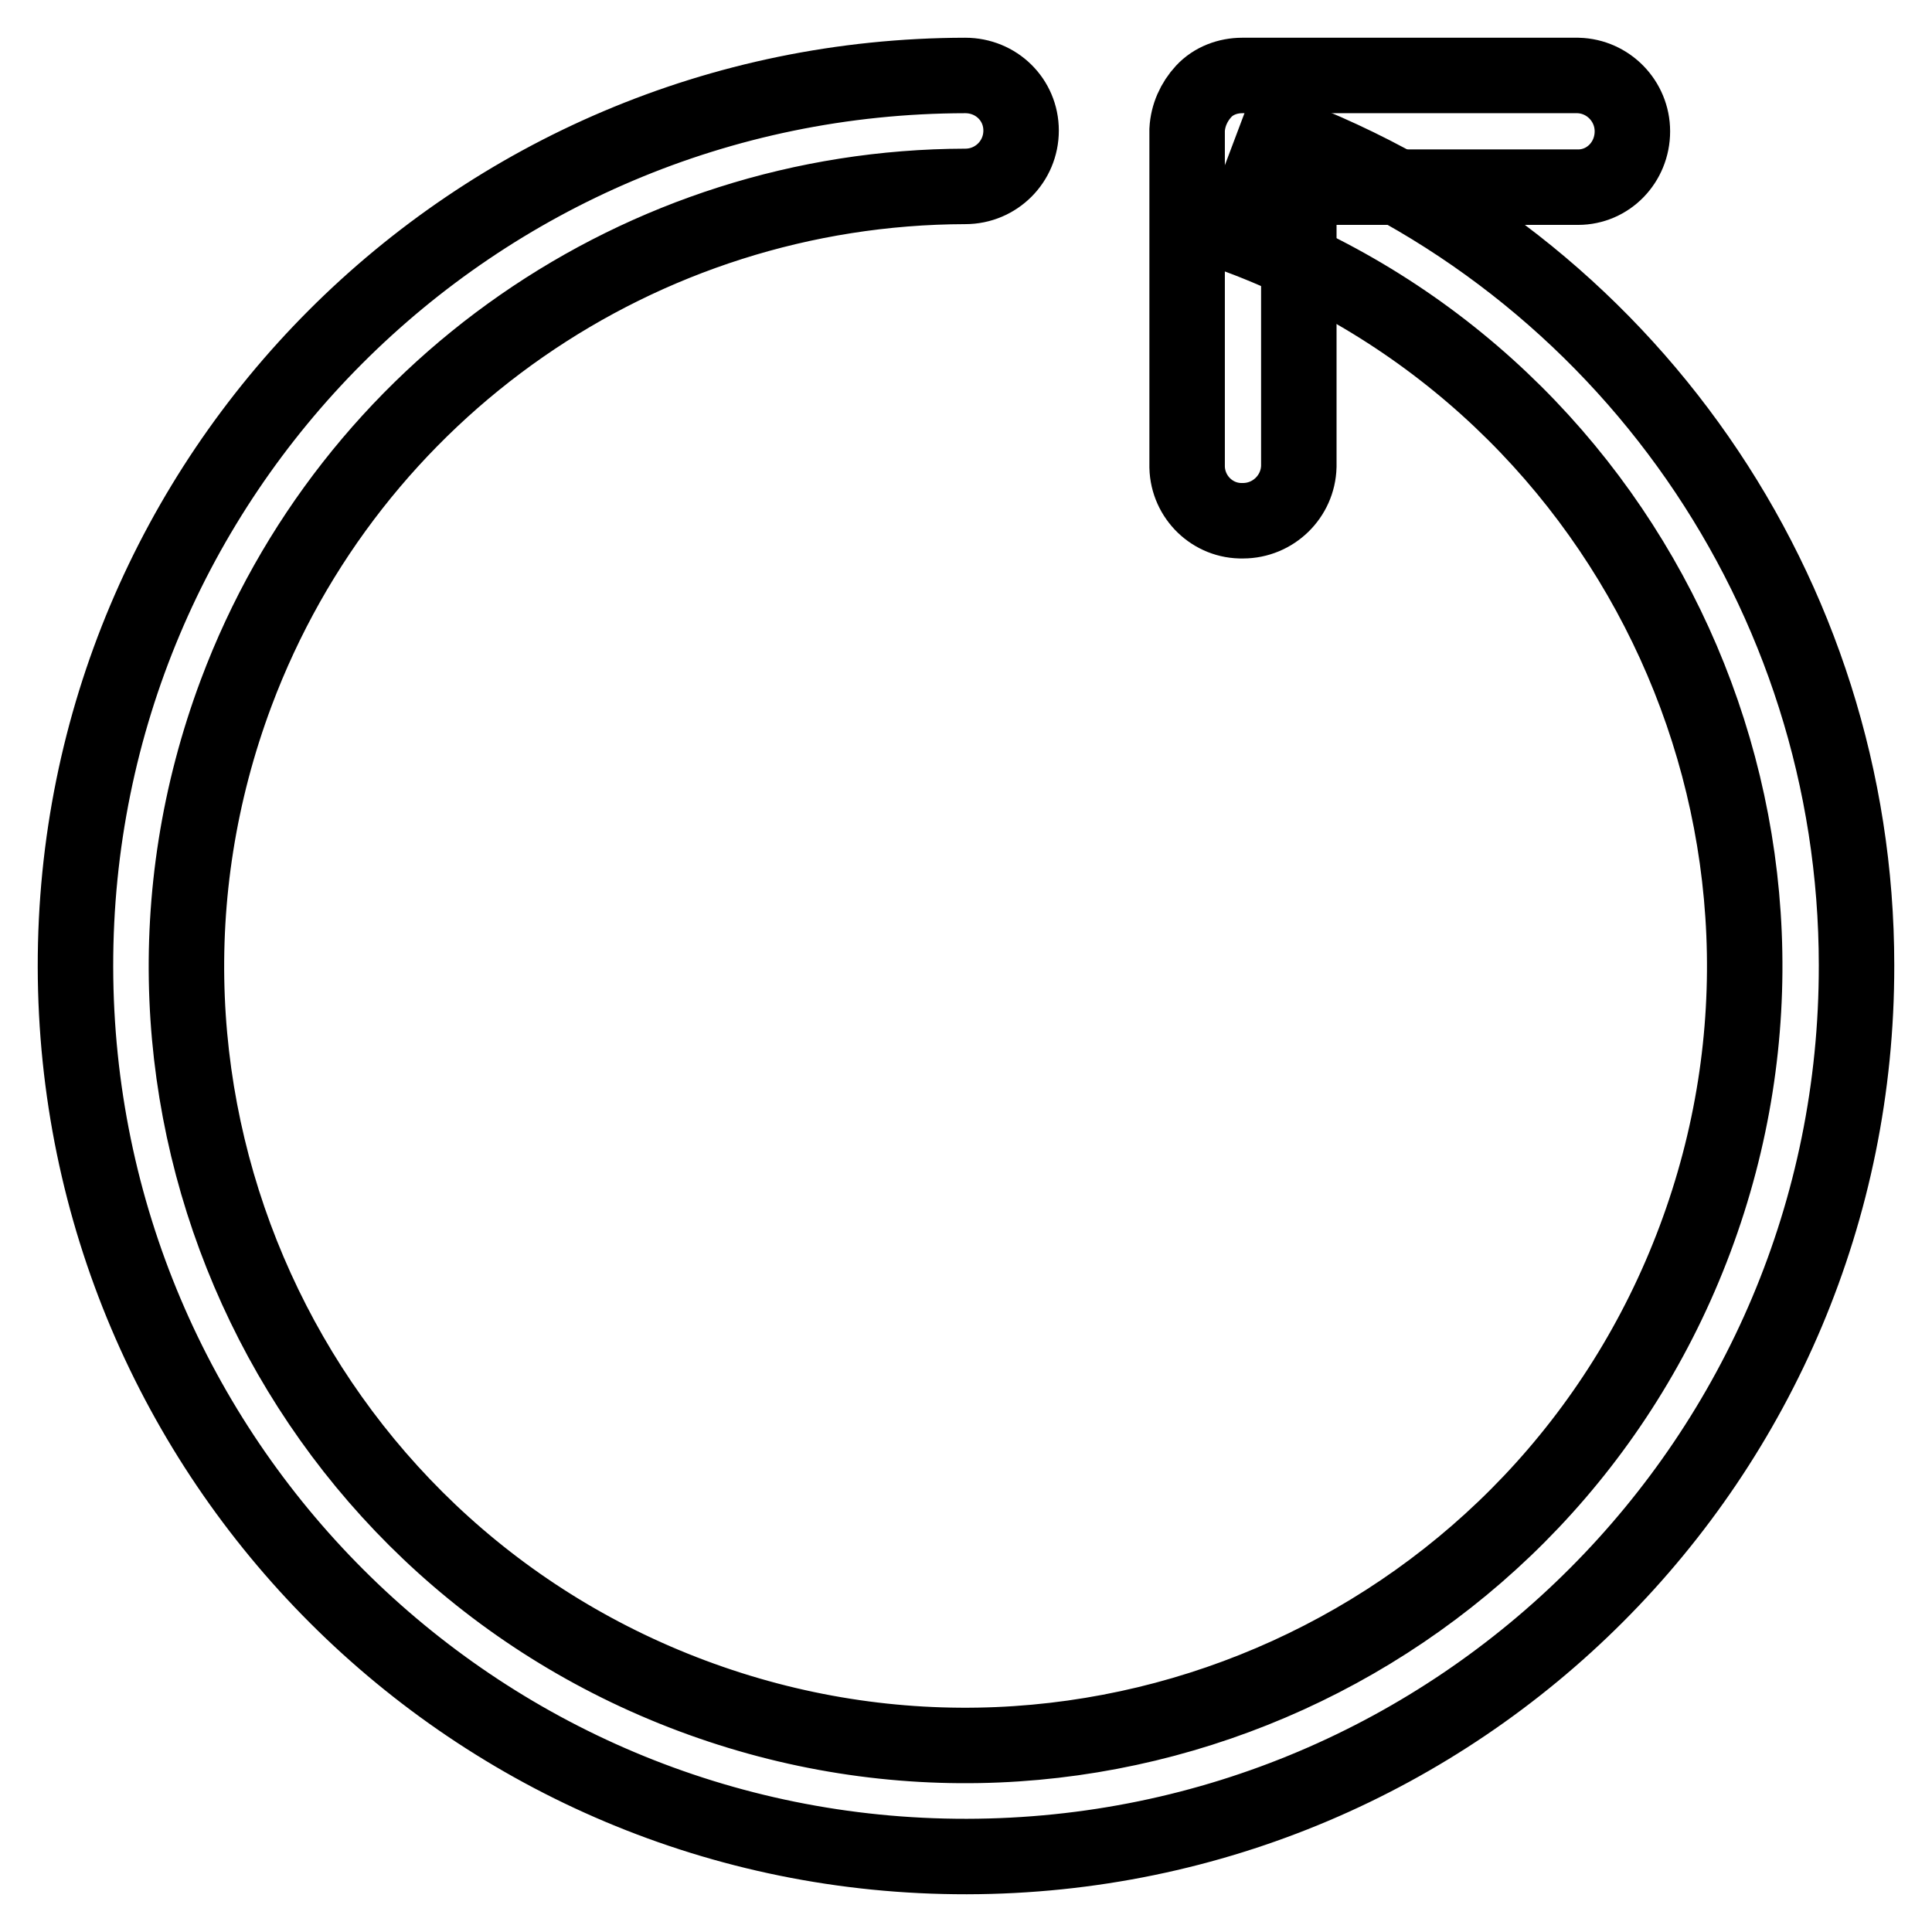
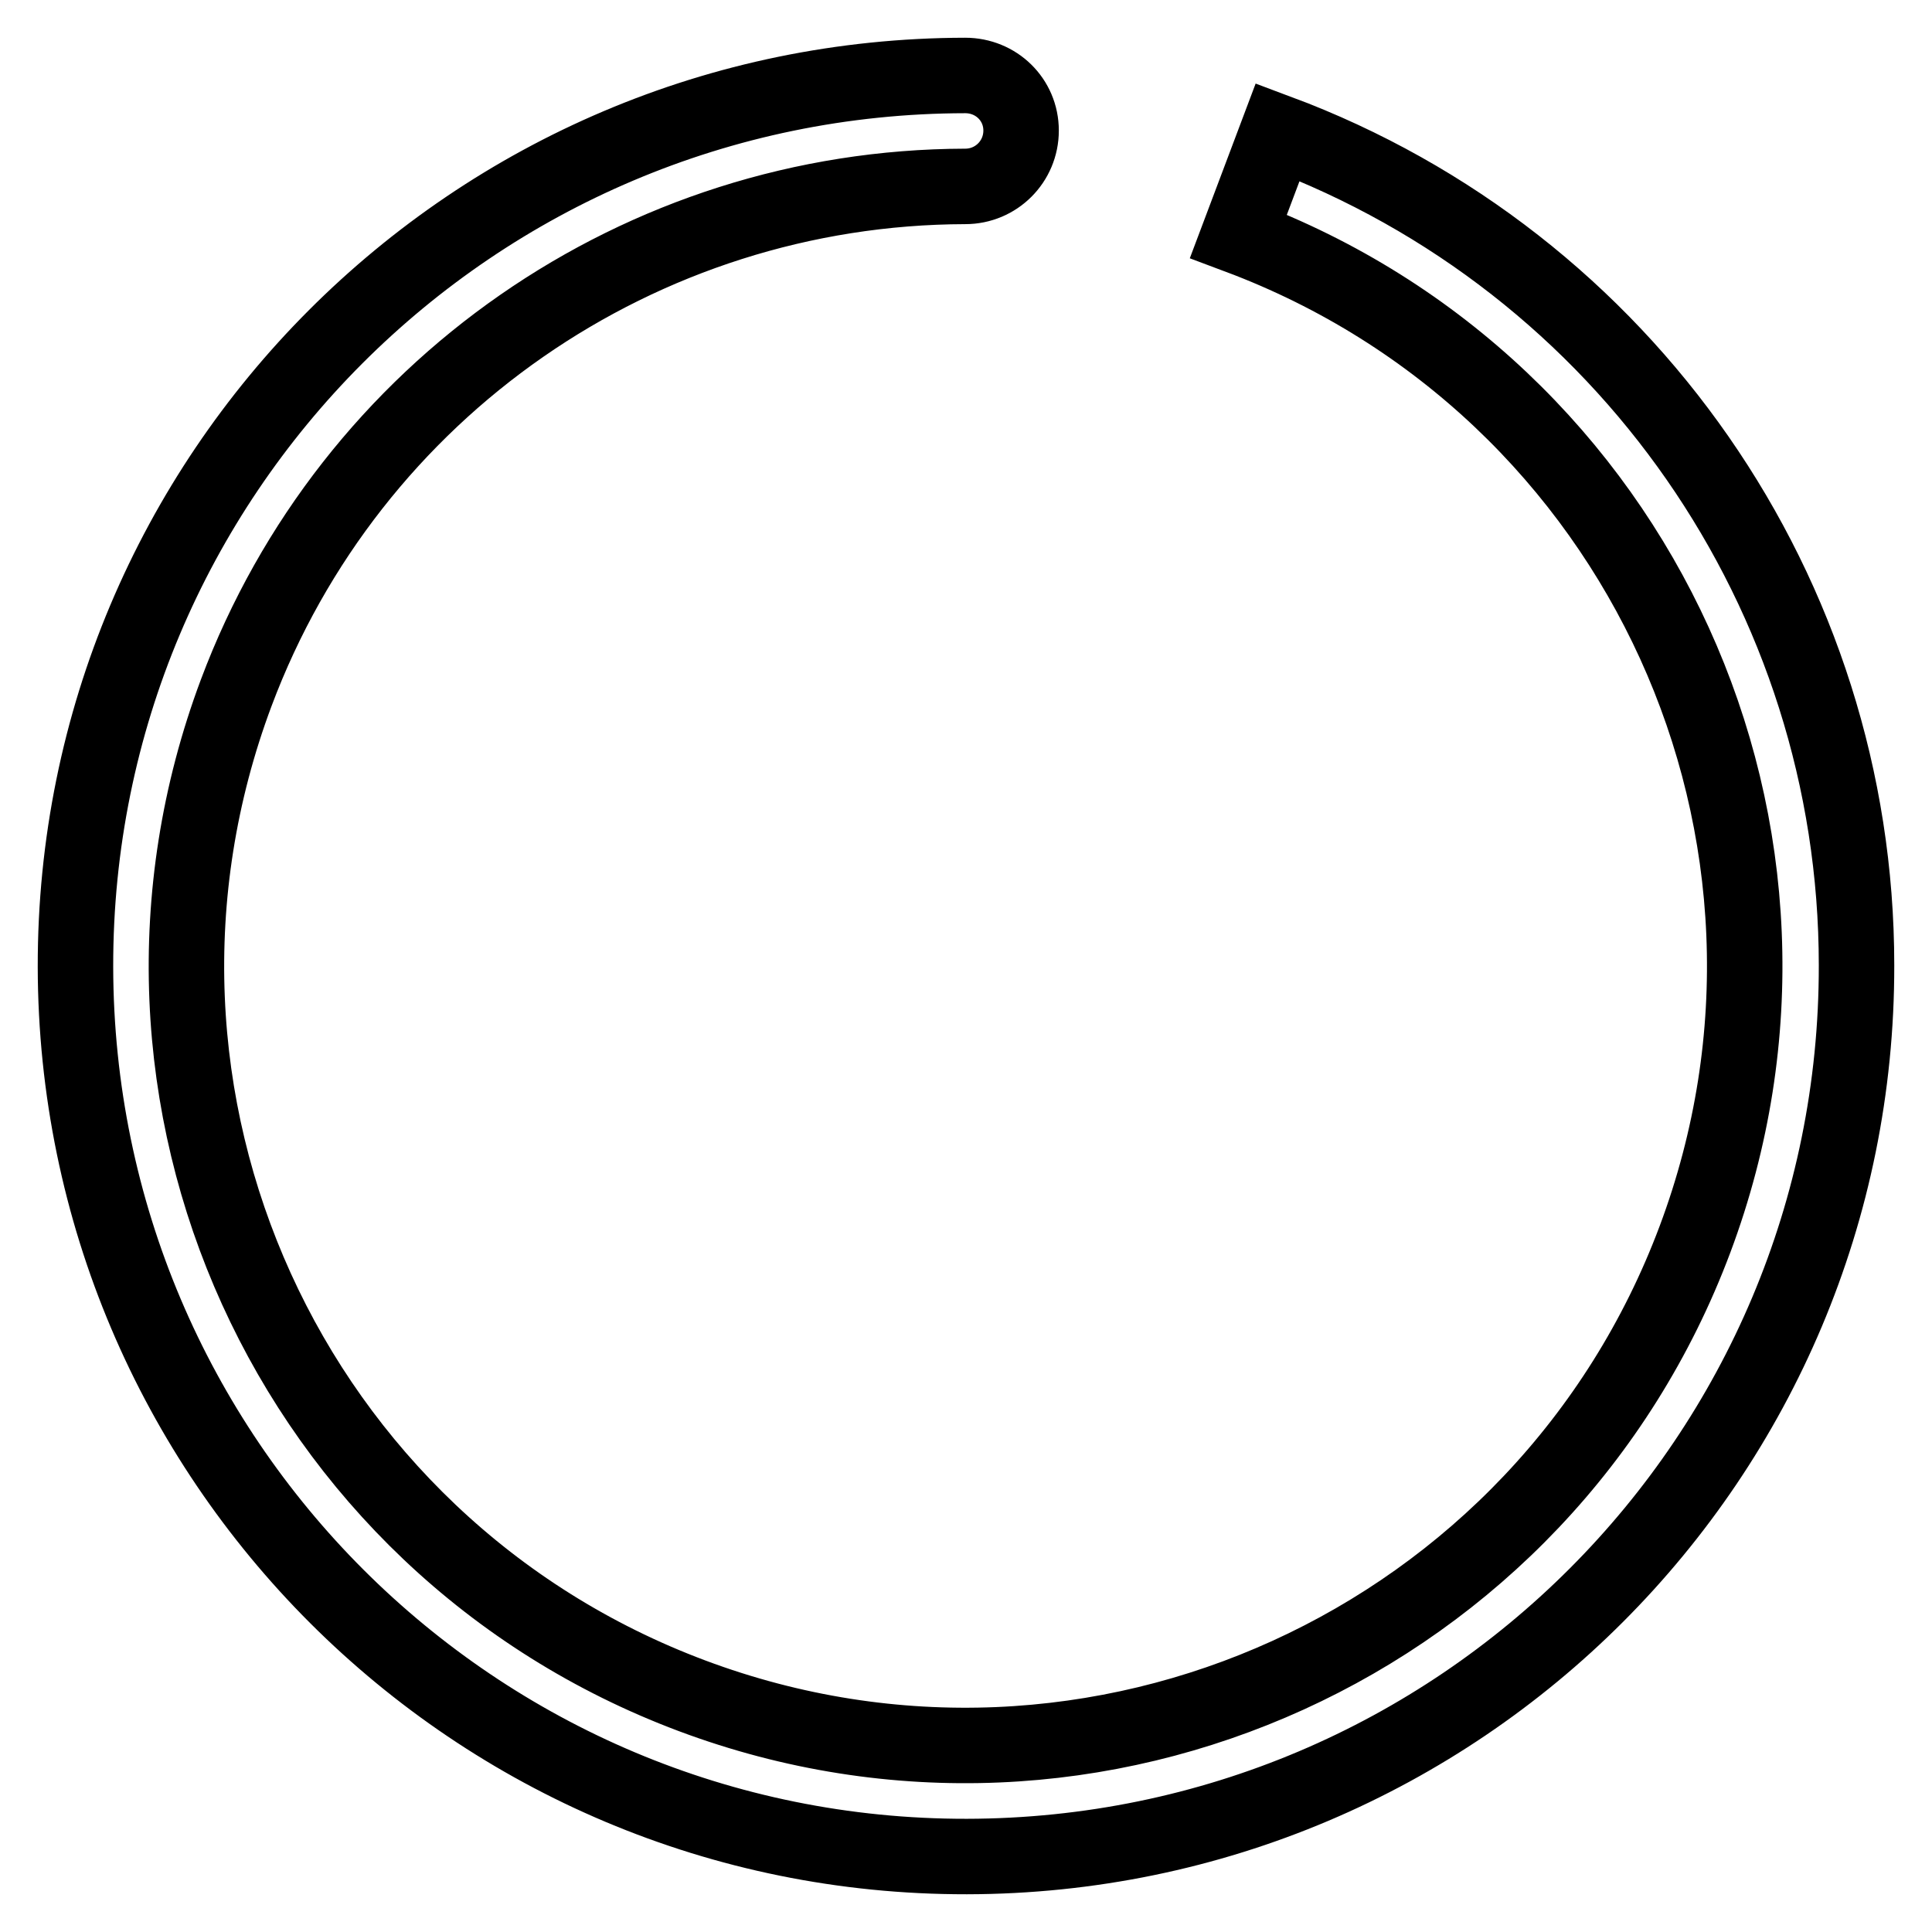
<svg xmlns="http://www.w3.org/2000/svg" version="1.1" x="0px" y="0px" viewBox="0 0 256 256" enable-background="new 0 0 256 256" xml:space="preserve">
  <g>
    <path stroke-width="10" fill-opacity="0" stroke="#000000" d="M127.9,10C62.7,10.1,9.9,62.9,10,128.1c0.1,65.2,52.9,118,118.1,117.9c65.2-0.1,118-52.9,117.9-118.1 c0-49.2-30.6-93.2-76.7-110.4l-5.2,13.8c53.4,20,80.5,79.5,60.5,132.9s-79.5,80.5-132.9,60.5S11.3,145.2,31.3,91.8 c15.1-40.3,53.6-67,96.6-67.1c4.1,0,7.4-3.3,7.4-7.4S132,10,127.9,10z" />
-     <path stroke-width="10" fill-opacity="0" stroke="#000000" d="M159.5,12.1c1.3-1.4,3.2-2.1,5.1-2.1h44.5c4,0.1,7.2,3.4,7.2,7.4c0,4.1-3.2,7.4-7.2,7.4h-37v37 c-0.1,4-3.4,7.2-7.4,7.2c-4,0.1-7.3-3.1-7.4-7.1c0,0,0-0.1,0-0.1V17.2C157.4,15.3,158.2,13.5,159.5,12.1L159.5,12.1z" />
  </g>
</svg>